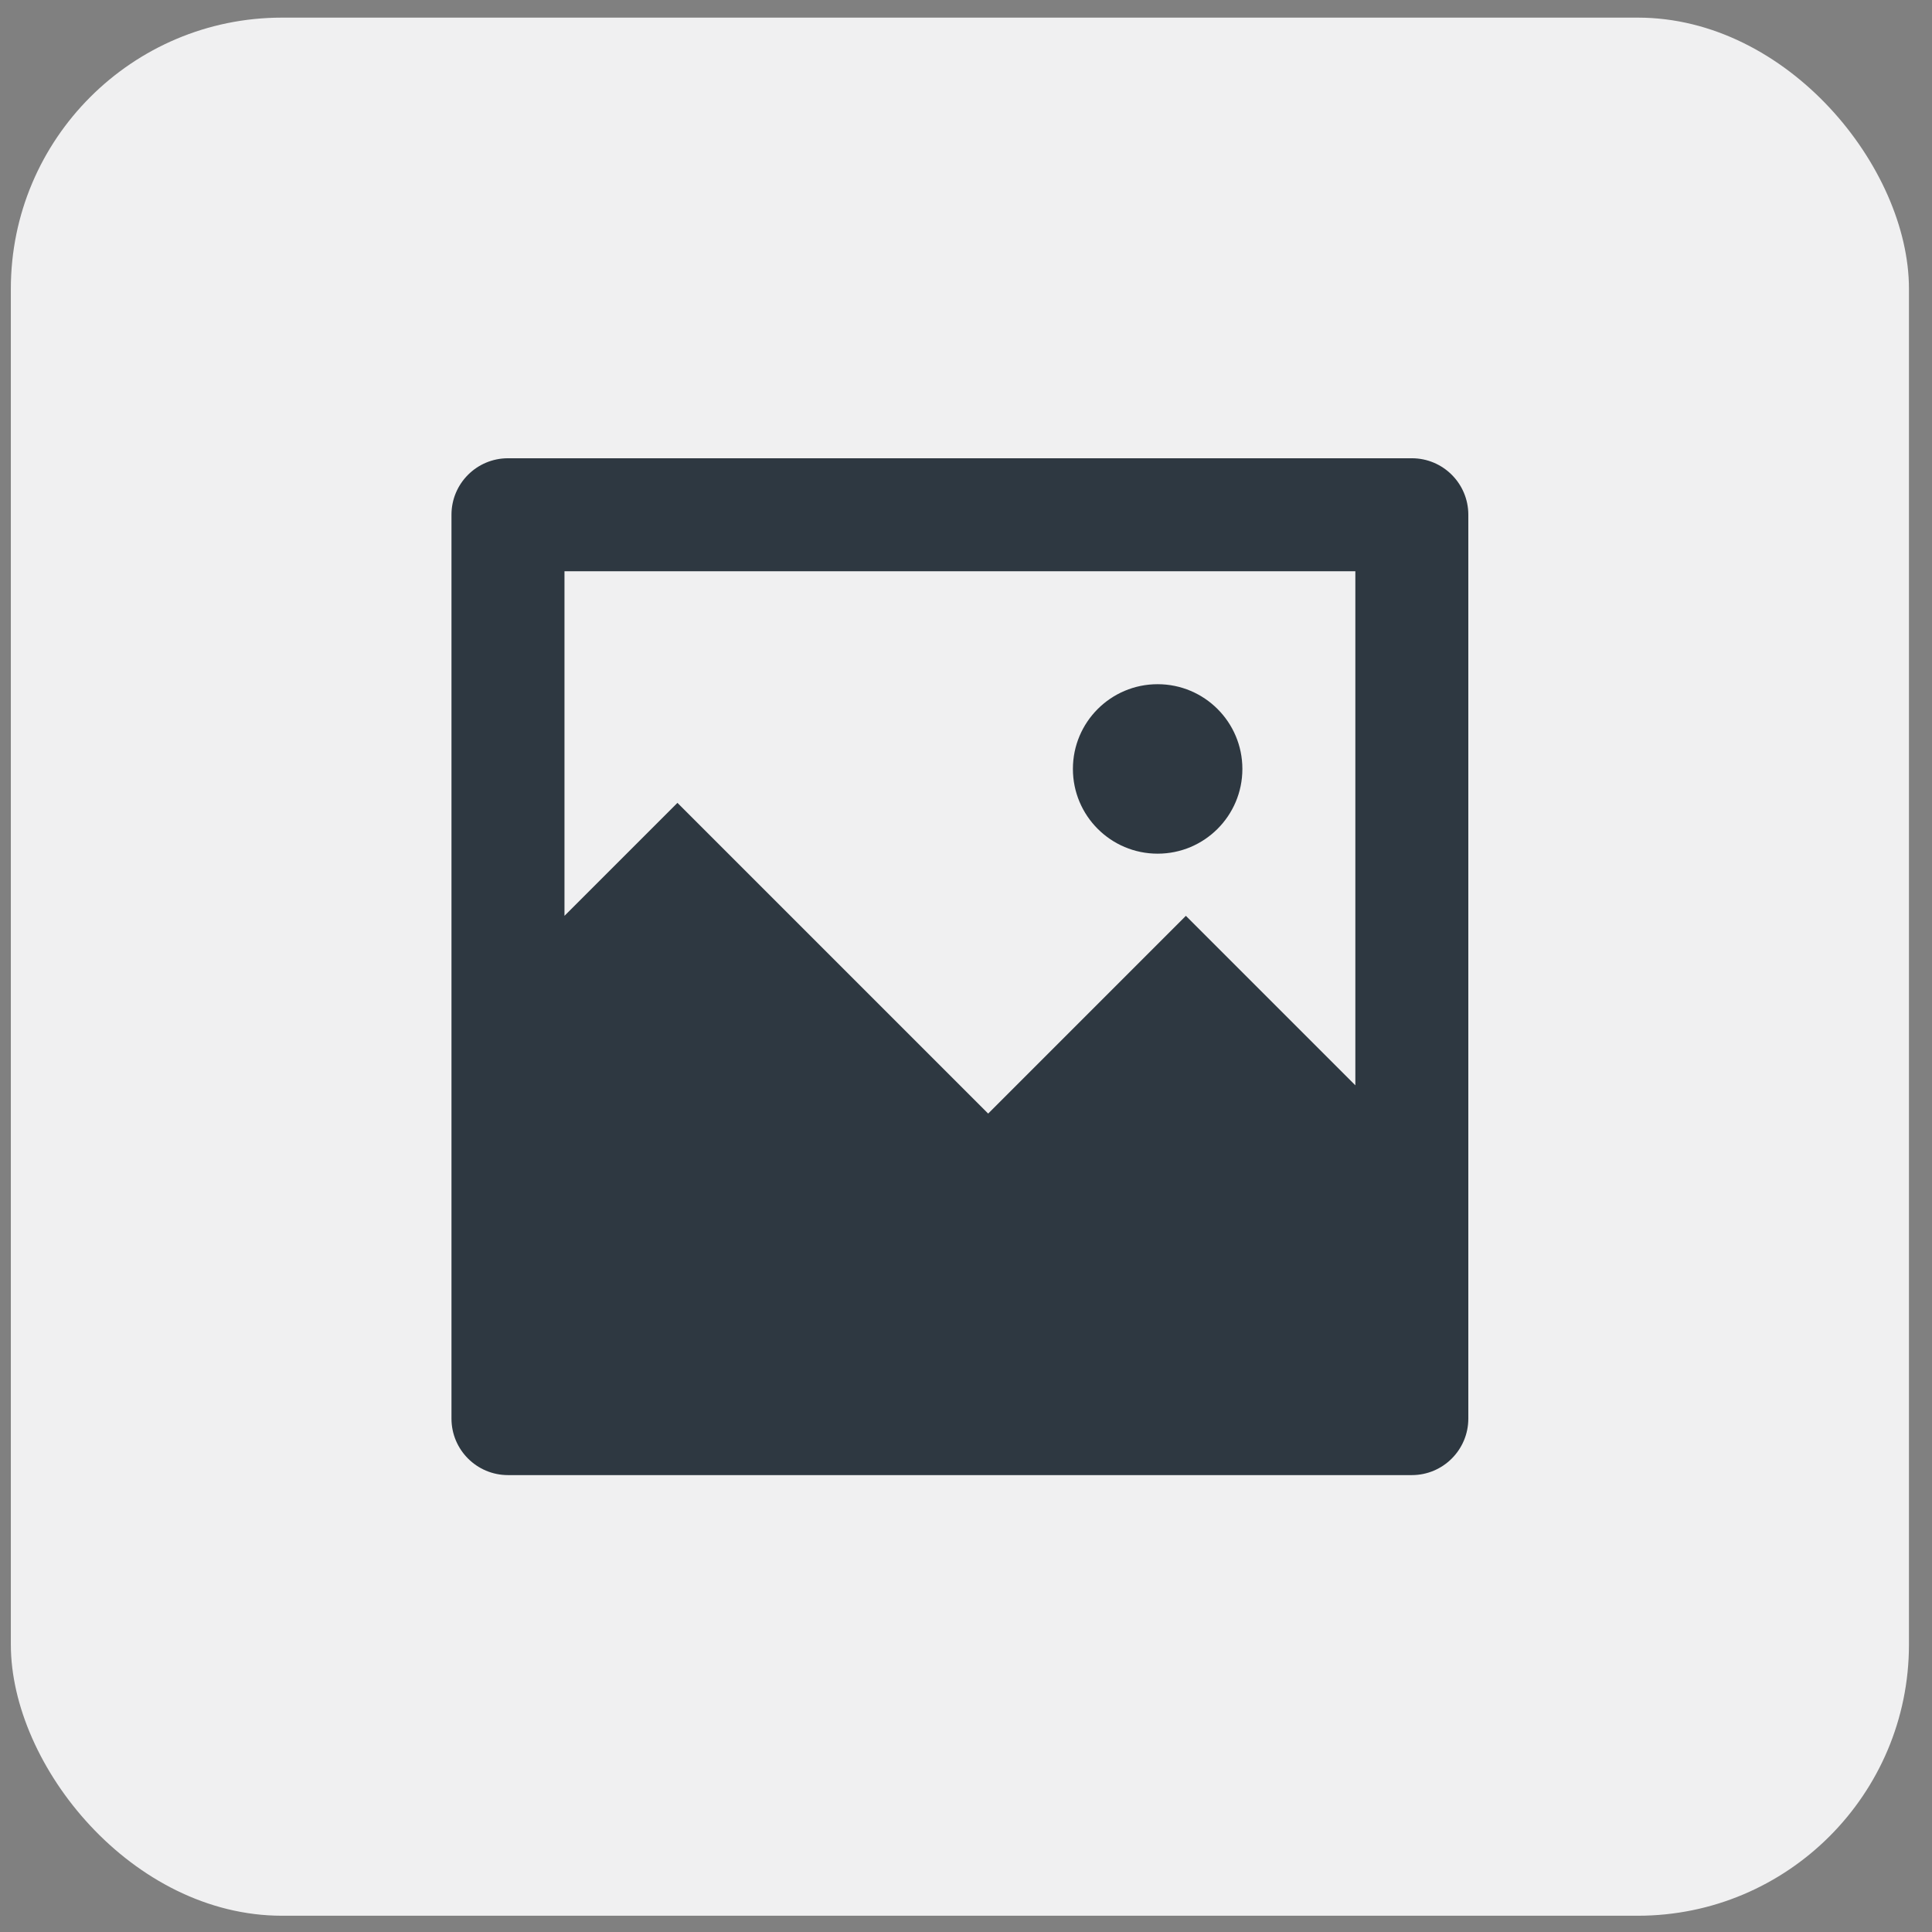
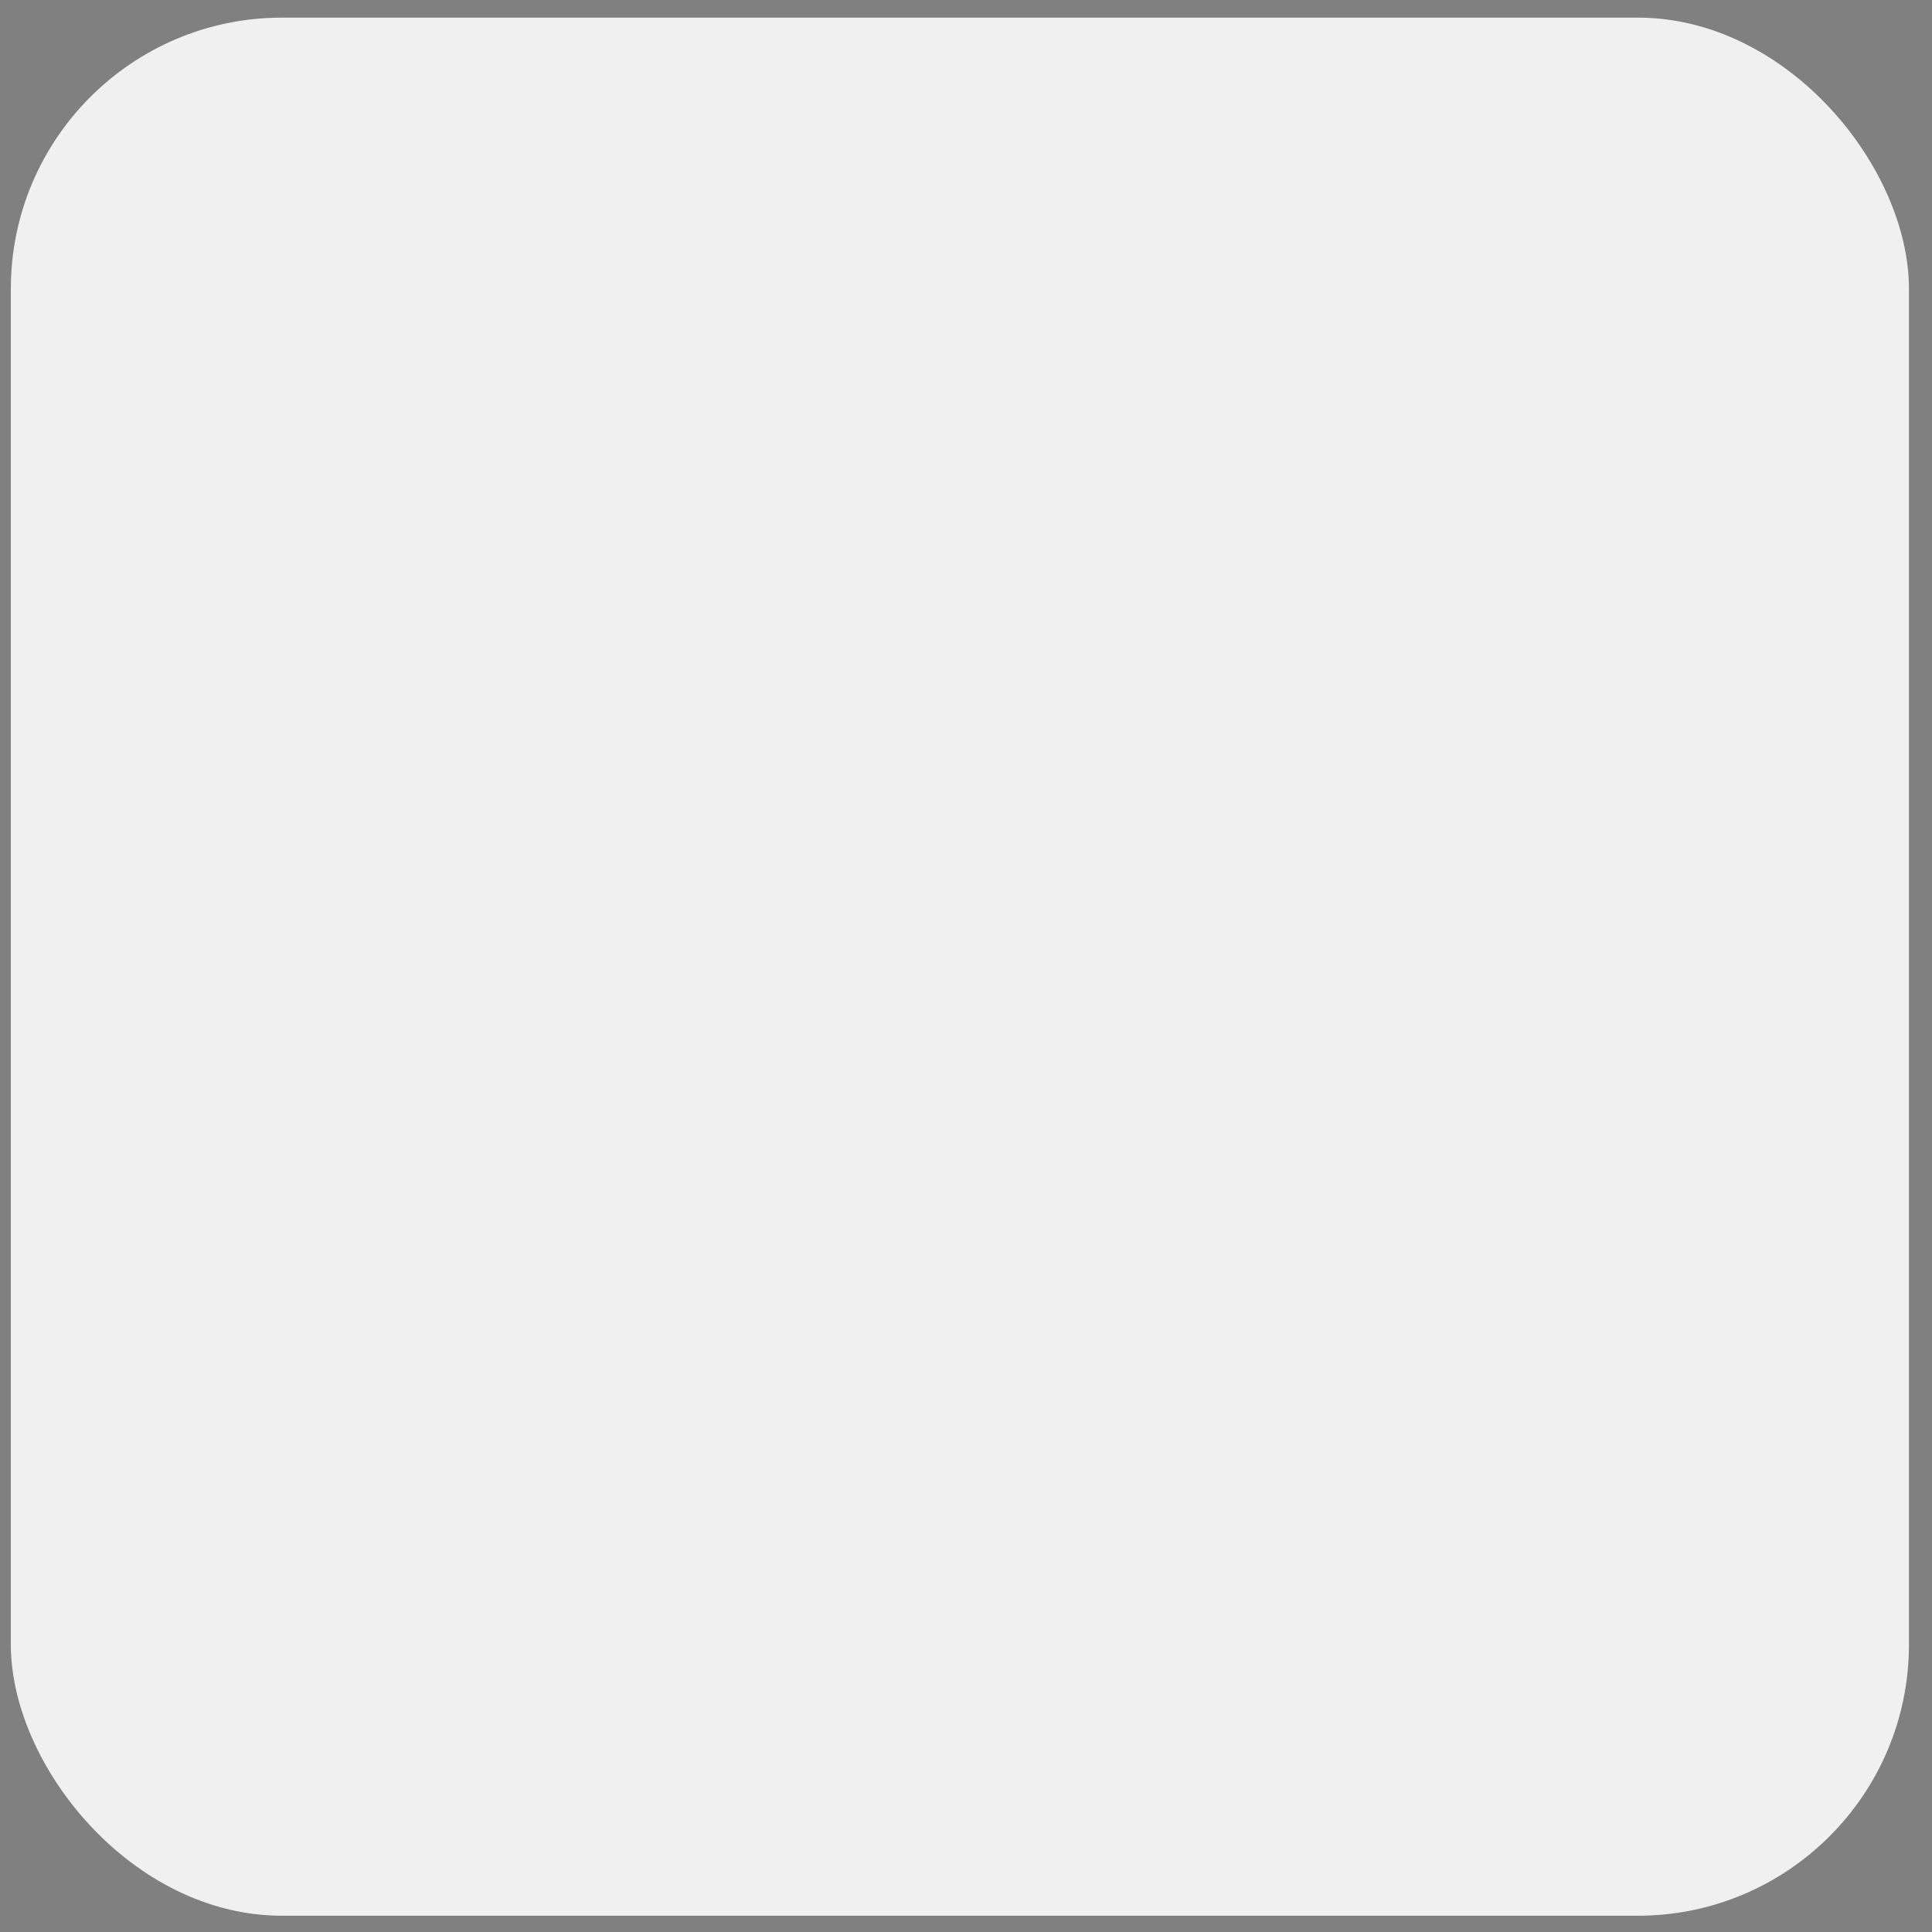
<svg xmlns="http://www.w3.org/2000/svg" width="57" height="57" viewBox="0 0 57 57" fill="none">
  <rect x="0" y="0" width="57" height="57" fill="#808080" stroke="none" />
  <rect x="0.32" y="0.52" width="56" height="56" rx="8" fill="#F0F0F1" />
-   <path d="M16.654 27.02L19.987 23.687L29.154 32.854L34.987 27.02L39.987 32.02V16.853H16.654V27.02ZM14.987 13.52H41.654C42.574 13.52 43.32 14.266 43.32 15.186V41.853C43.32 42.773 42.574 43.52 41.654 43.52H14.987C14.066 43.52 13.32 42.773 13.32 41.853V15.186C13.32 14.266 14.066 13.52 14.987 13.52ZM34.154 25.186C32.773 25.186 31.654 24.067 31.654 22.686C31.654 21.305 32.773 20.186 34.154 20.186C35.534 20.186 36.654 21.305 36.654 22.686C36.654 24.067 35.534 25.186 34.154 25.186Z" fill="#2E3841" />
</svg>